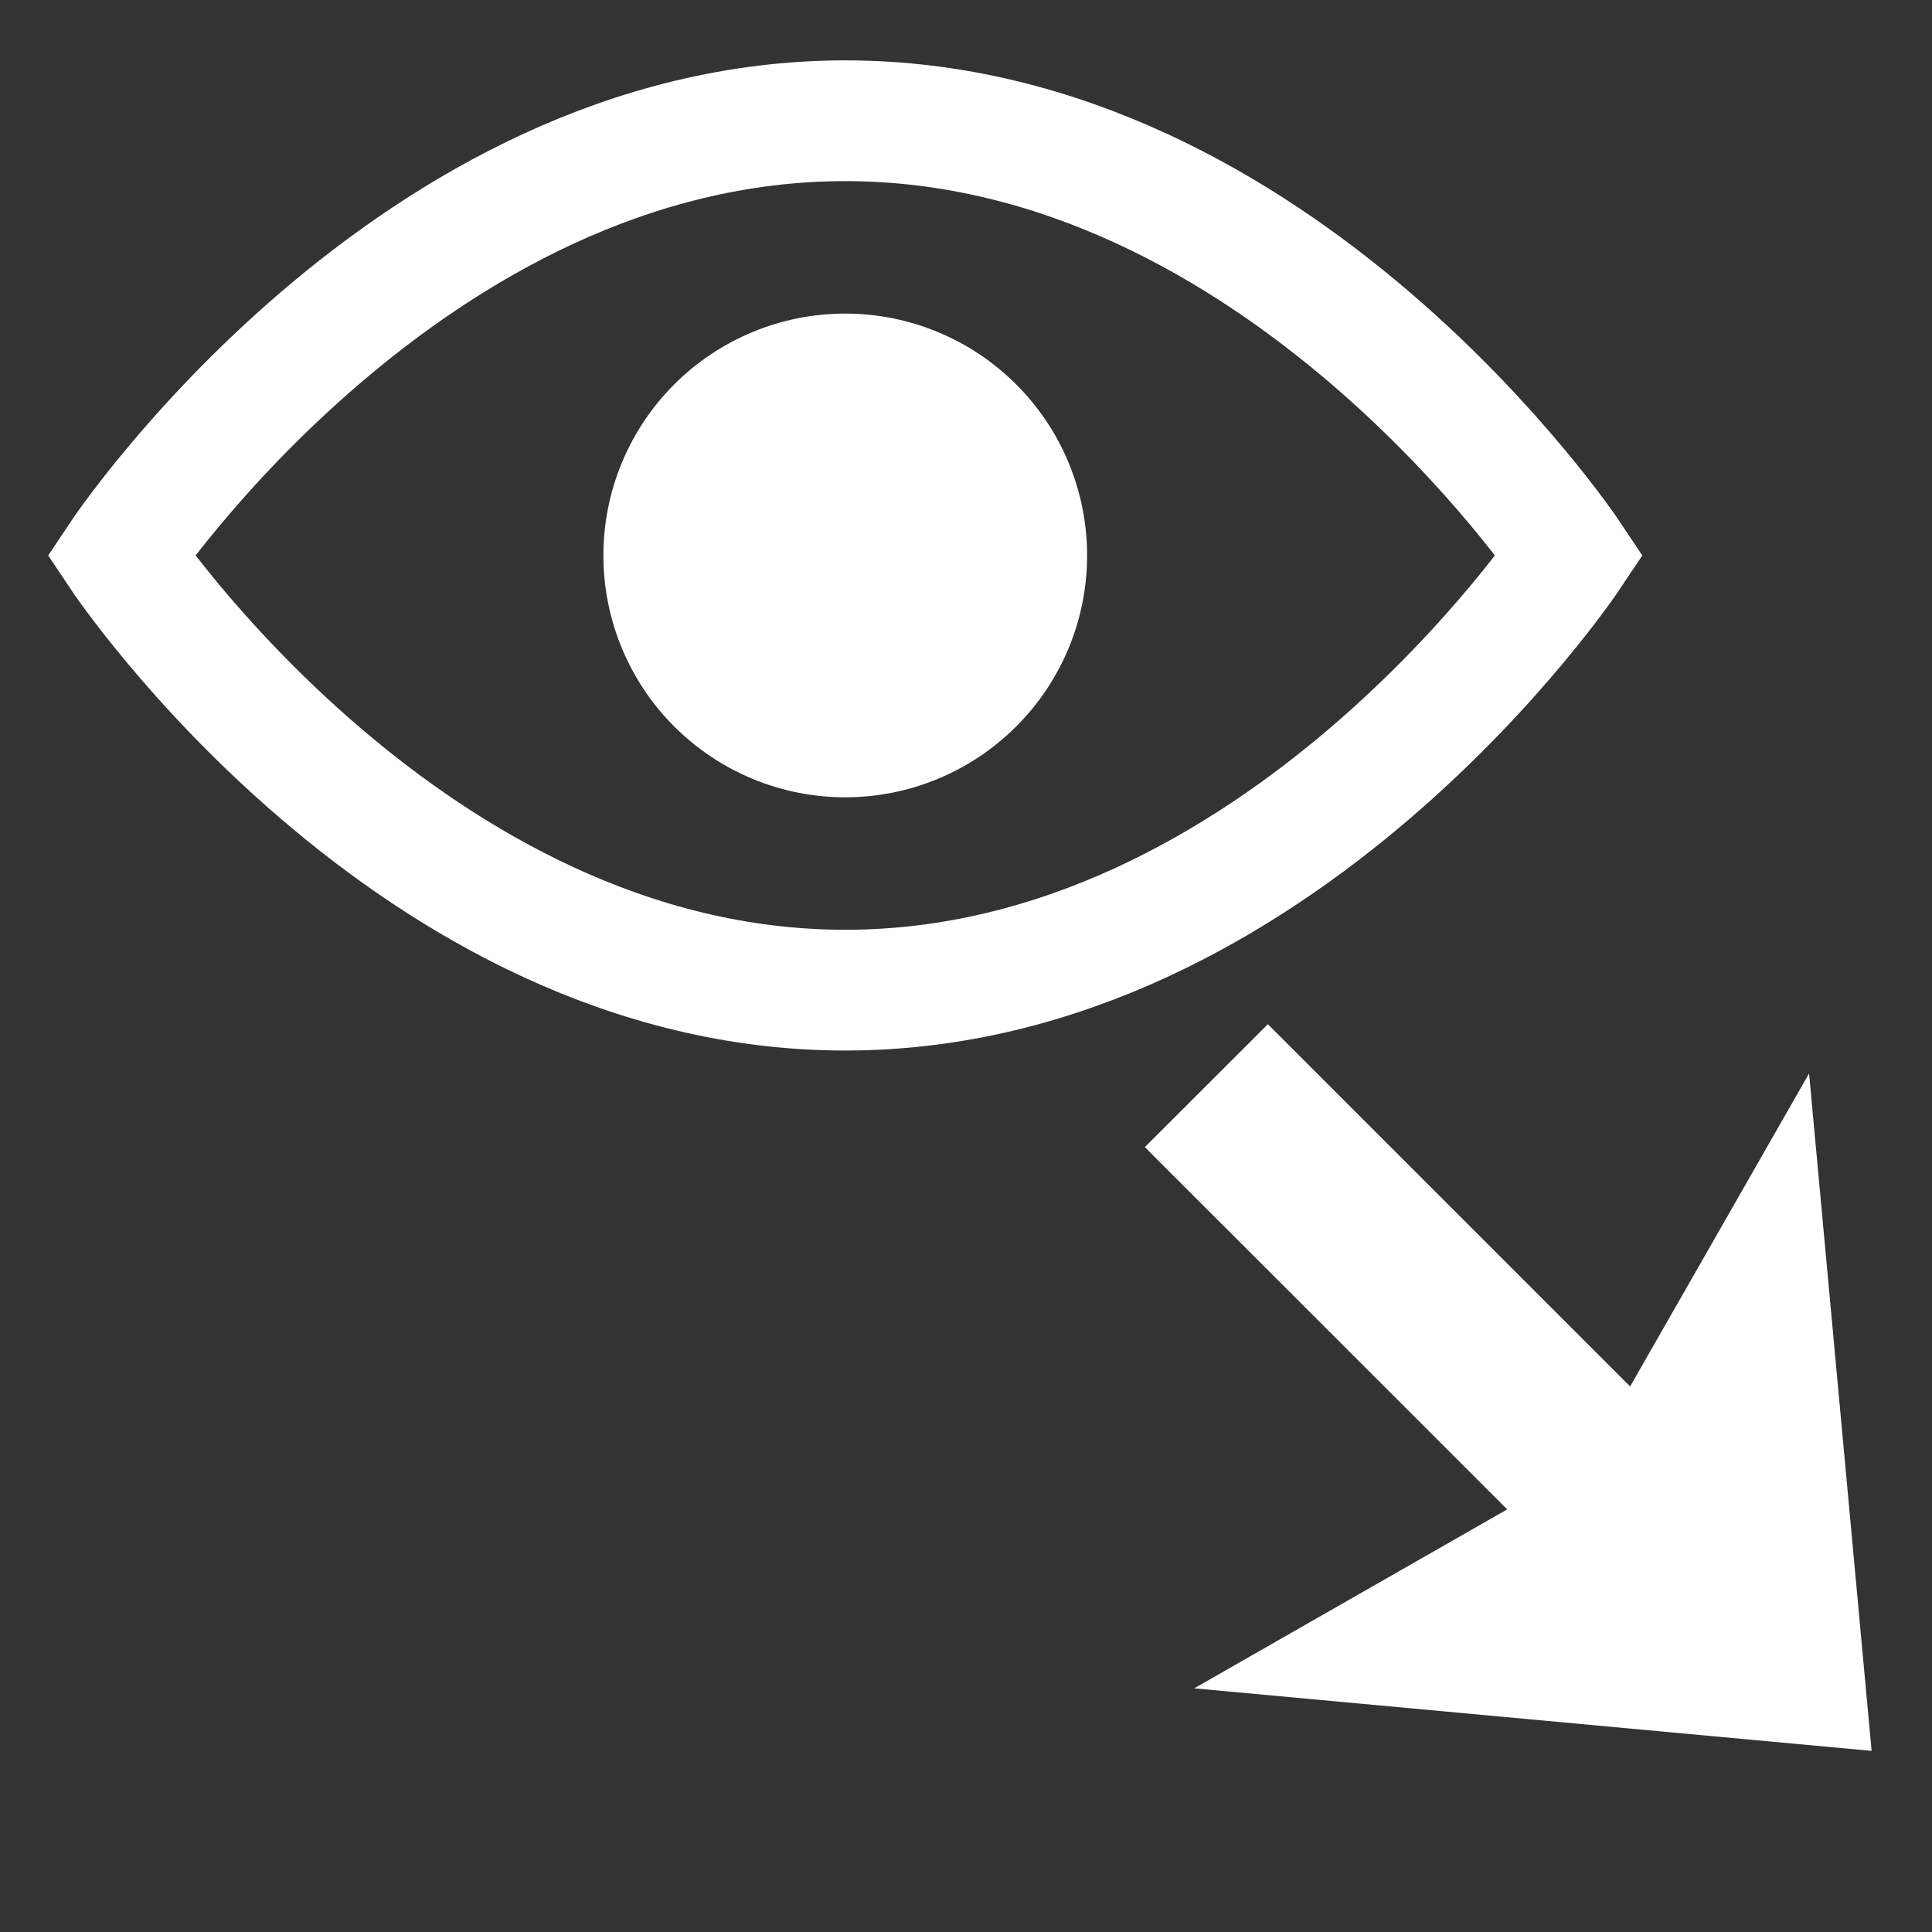
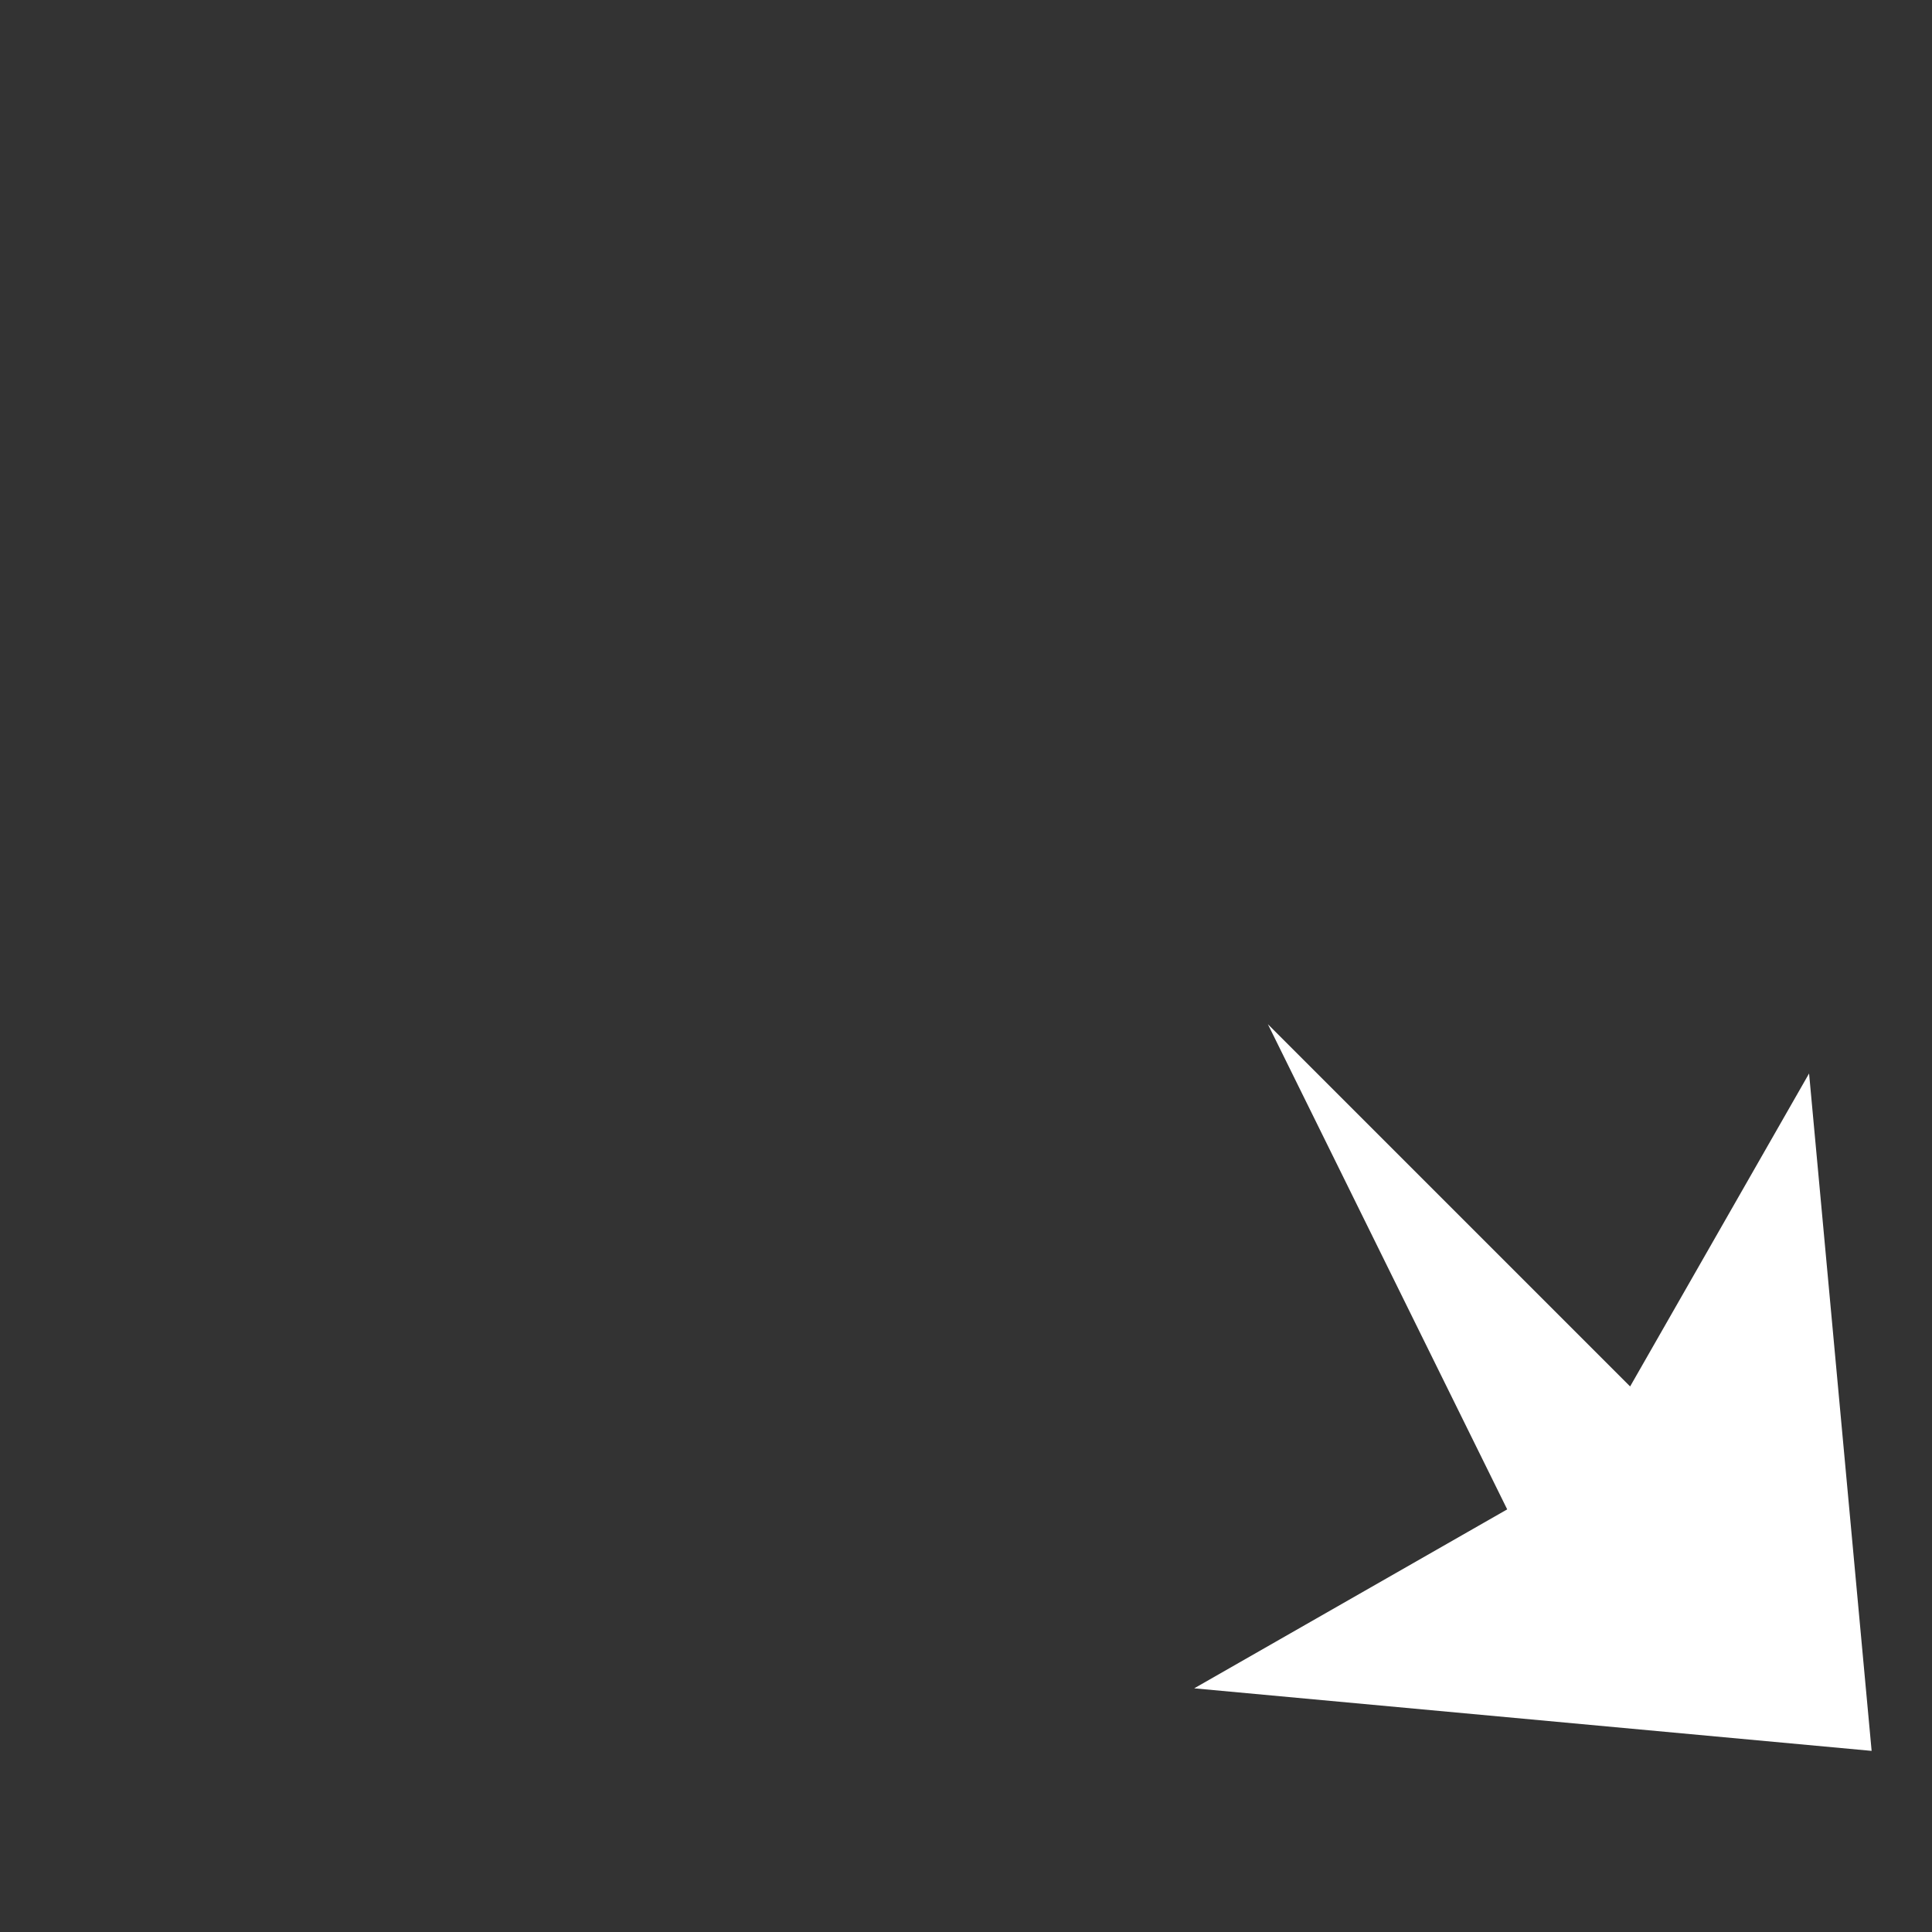
<svg xmlns="http://www.w3.org/2000/svg" width="16" height="16" viewBox="0 0 16 16" fill="none">
  <rect x="0" y="0" width="16" height="16" fill="#333333" stroke="none" />
-   <path d="M7 1C3.4 1 1 4.6 1 4.6C1 4.6 3.4 8.2 7 8.2C10.6 8.2 13 4.6 13 4.6C13 4.6 10.6 1 7 1Z" stroke="white" stroke-miterlimit="10" />
-   <path d="M7 6.603C6.468 6.603 5.959 6.392 5.583 6.016C5.208 5.641 4.997 5.131 4.997 4.6C4.997 4.069 5.208 3.559 5.583 3.184C5.959 2.808 6.468 2.597 7 2.597C7.531 2.597 8.04 2.808 8.416 3.184C8.792 3.559 9.003 4.069 9.003 4.6C9.003 5.131 8.792 5.641 8.416 6.016C8.04 6.392 7.531 6.603 7 6.603Z" fill="white" />
-   <path d="M13.5 11.482L14.982 8.89L15.5 14.5L9.89 13.982L12.482 12.5L9.481 9.5L10.5 8.482L13.5 11.482Z" fill="white" />
+   <path d="M13.5 11.482L14.982 8.89L15.5 14.5L9.89 13.982L12.482 12.5L10.5 8.482L13.5 11.482Z" fill="white" />
</svg>